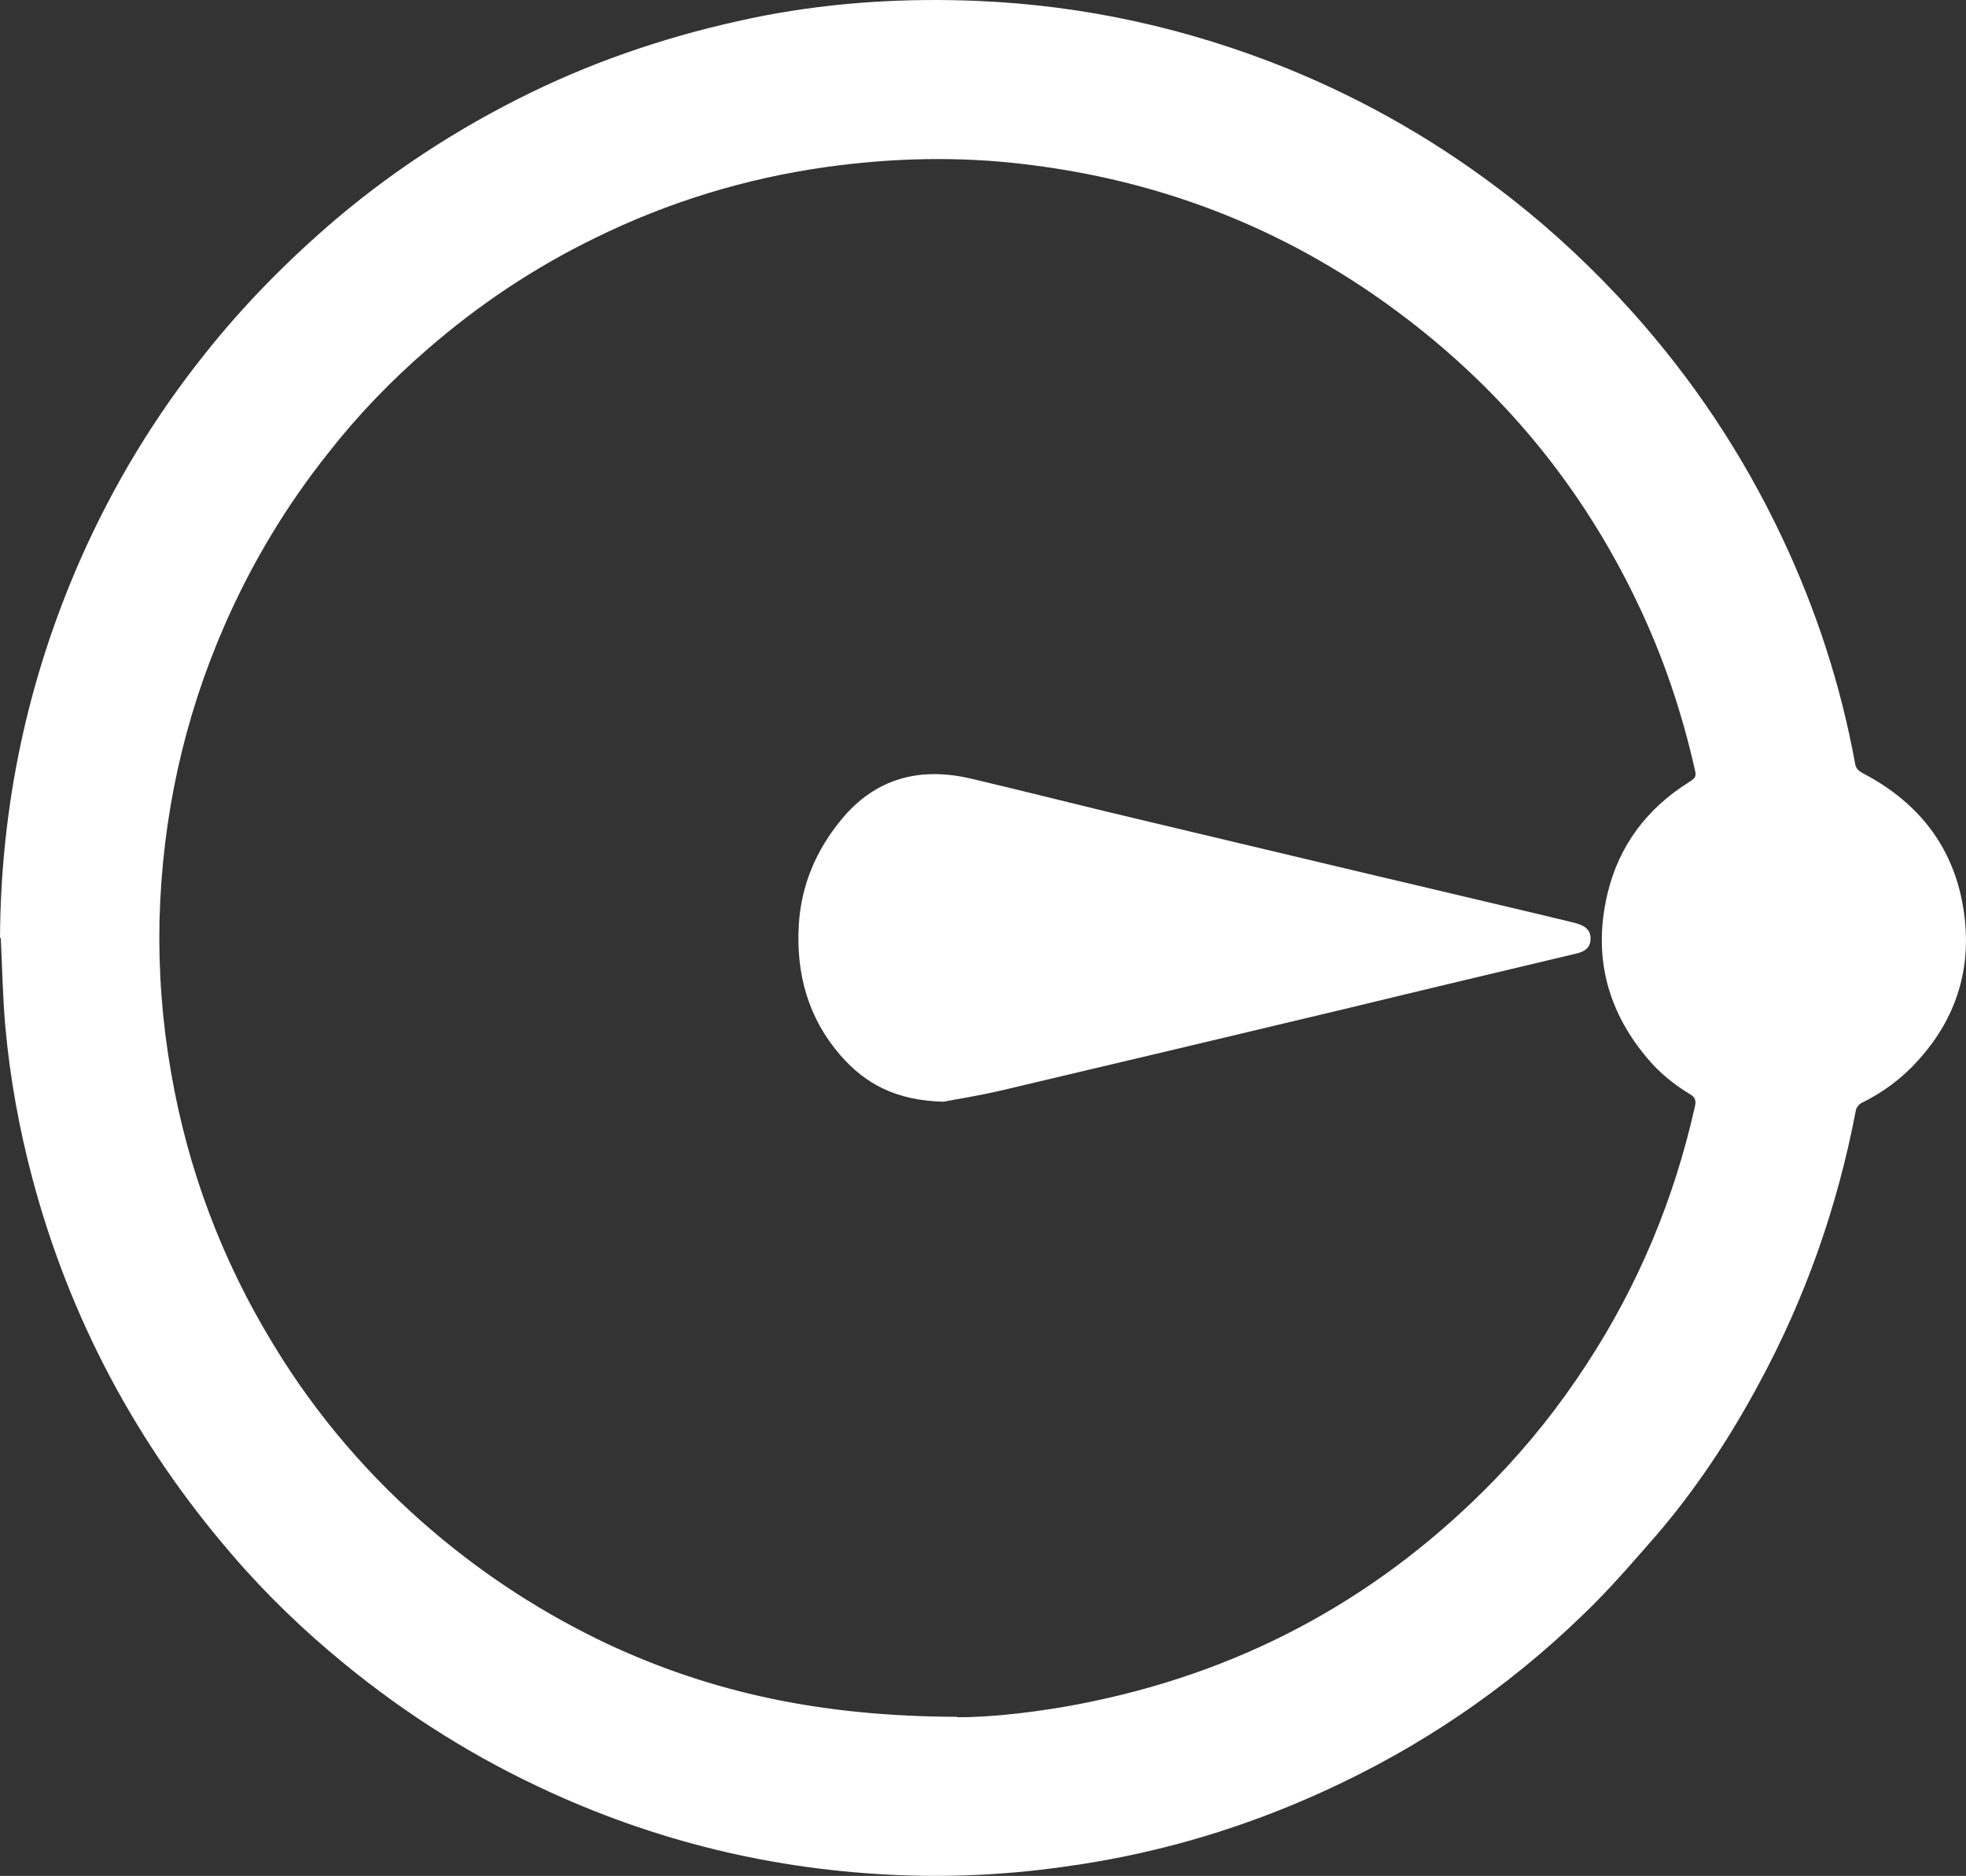
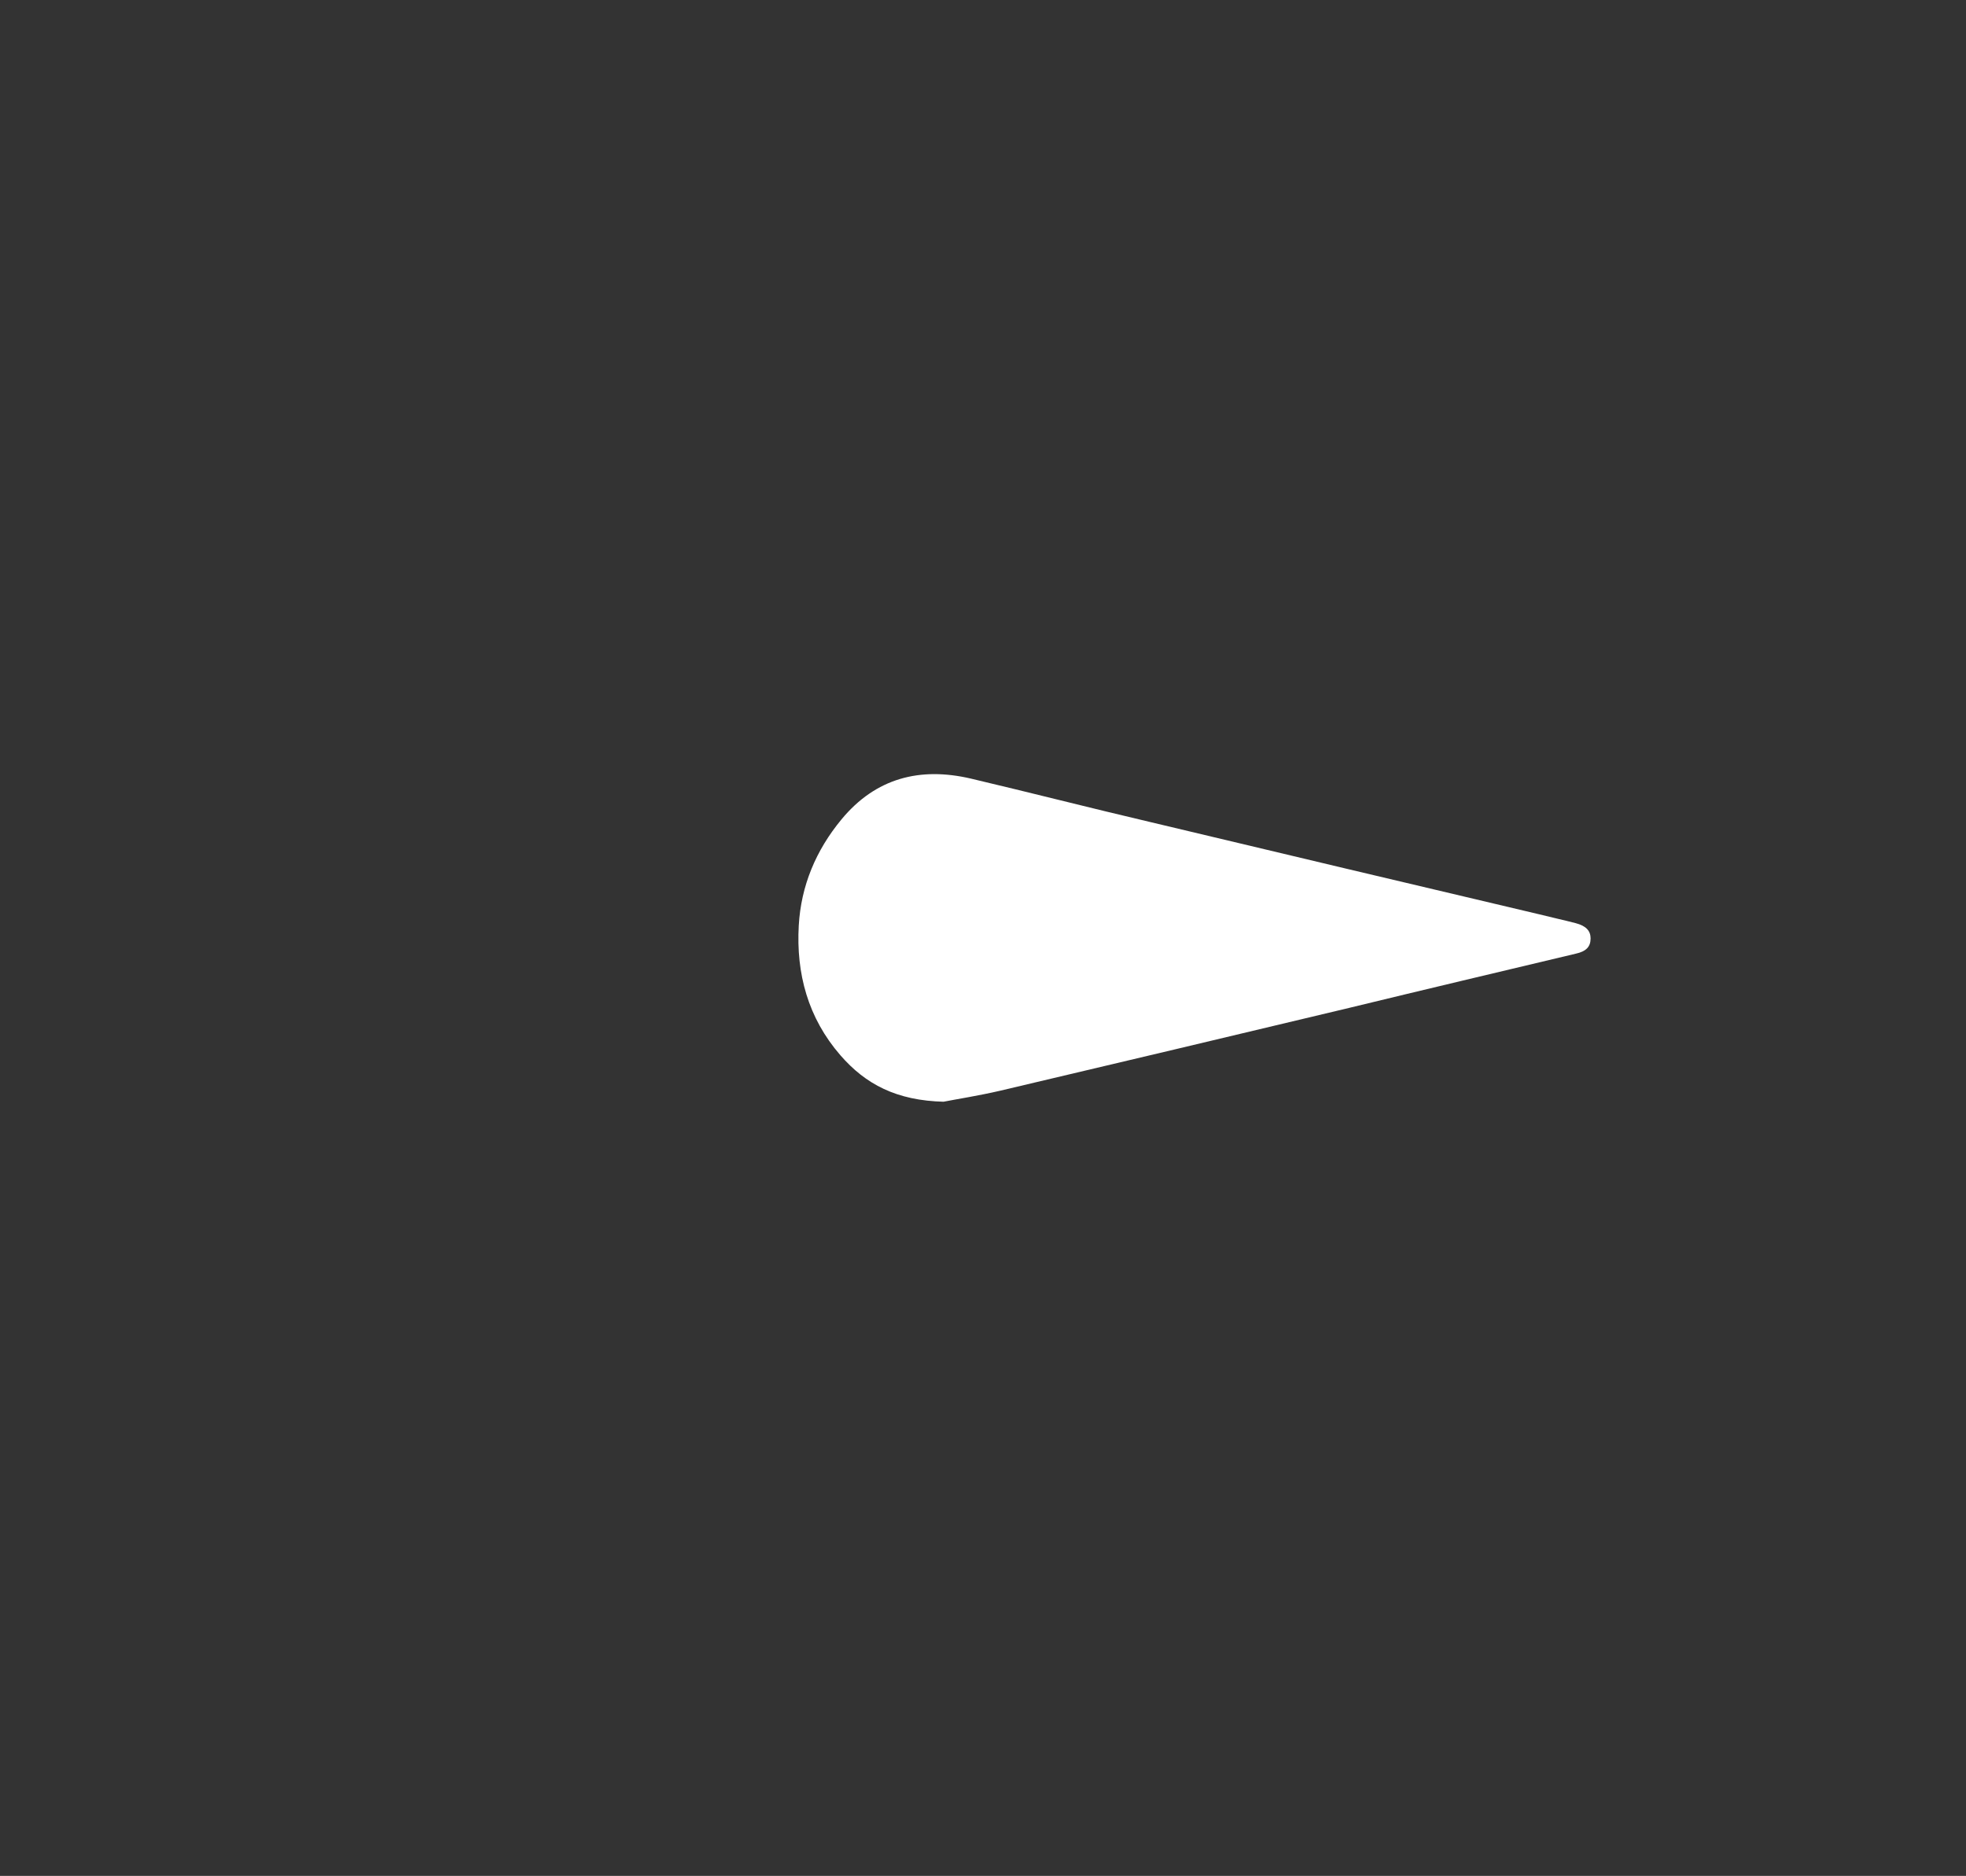
<svg xmlns="http://www.w3.org/2000/svg" xmlns:ns1="http://sodipodi.sourceforge.net/DTD/sodipodi-0.dtd" xmlns:ns2="http://www.inkscape.org/namespaces/inkscape" id="Layer_1" data-name="Layer 1" viewBox="0 0 20.99 20.032" version="1.1" ns1:docname="sampling-options.svg" width="20.99" height="20.032" ns2:version="1.2 (dc2aedaf03, 2022-05-15)">
  <rect x="0" y="0" width="20.99" height="20.032" fill="#333333" stroke="none" />
  <defs id="defs9" />
  <ns1:namedview id="namedview7" pagecolor="#ffffff" bordercolor="#000000" borderopacity="0.25" ns2:showpageshadow="2" ns2:pageopacity="0.0" ns2:pagecheckerboard="0" ns2:deskcolor="#d1d1d1" showgrid="false" ns2:zoom="10.568721" ns2:cx="44.28161" ns2:cy="17.882958" ns2:window-width="1920" ns2:window-height="1017" ns2:window-x="3832" ns2:window-y="-8" ns2:window-maximized="1" ns2:current-layer="Layer_1" />
-   <path d="M 0,10.017 C 0.008,8.607 0.293,7.259 0.86,5.971 1.21,5.177 1.658,4.439 2.2,3.763 2.616,3.241 3.08,2.773 3.586,2.341 4.266,1.766 5.012,1.294 5.814,0.919 6.568,0.568 7.354,0.324 8.169,0.165 8.923,0.022 9.681,-0.022 10.443,0.01 c 1.141,0.049 2.241,0.293 3.3,0.721 0.86,0.35 1.654,0.811 2.388,1.385 0.464,0.363 0.892,0.766 1.288,1.206 0.652,0.725 1.186,1.528 1.601,2.404 0.367,0.774 0.632,1.585 0.786,2.428 0.008,0.053 0.037,0.077 0.081,0.102 0.64,0.334 1.019,0.856 1.092,1.577 0.057,0.562 -0.114,1.063 -0.497,1.487 -0.175,0.196 -0.379,0.346 -0.611,0.46 -0.024,0.012 -0.053,0.049 -0.057,0.077 -0.196,1.031 -0.542,2.013 -1.043,2.934 -0.31,0.575 -0.668,1.116 -1.092,1.609 -0.253,0.289 -0.505,0.583 -0.782,0.847 -0.815,0.79 -1.744,1.418 -2.775,1.886 -0.831,0.379 -1.699,0.64 -2.604,0.778 C 10.924,20.004 10.329,20.044 9.73,20.028 8.385,19.991 7.102,19.698 5.879,19.14 5.089,18.781 4.36,18.325 3.687,17.775 3.251,17.42 2.844,17.029 2.477,16.601 1.463,15.424 0.746,14.087 0.346,12.584 0.204,12.05 0.106,11.508 0.057,10.962 0.029,10.649 0.024,10.331 0.008,10.013 Z m 10.219,8.32 c 0.338,0.004 0.9,-0.053 1.455,-0.171 1.671,-0.35 3.097,-1.141 4.286,-2.367 0.367,-0.379 0.693,-0.79 0.982,-1.235 0.55,-0.843 0.933,-1.76 1.153,-2.746 0.016,-0.065 0.004,-0.102 -0.053,-0.134 -0.175,-0.106 -0.334,-0.236 -0.464,-0.395 -0.428,-0.513 -0.57,-1.096 -0.416,-1.744 0.122,-0.517 0.424,-0.913 0.872,-1.194 0.041,-0.029 0.081,-0.045 0.065,-0.114 C 17.96,7.613 17.757,7.01 17.479,6.431 16.901,5.221 16.078,4.211 15.01,3.396 13.804,2.475 12.448,1.933 10.944,1.754 10.239,1.668 9.53,1.685 8.825,1.783 7.957,1.905 7.134,2.157 6.348,2.544 5.704,2.858 5.113,3.253 4.572,3.722 4.18,4.06 3.822,4.431 3.504,4.838 3.056,5.401 2.689,6.012 2.4,6.672 1.96,7.678 1.732,8.729 1.703,9.826 c -0.012,0.542 0.029,1.084 0.122,1.618 0.179,1.043 0.546,2.017 1.096,2.917 0.46,0.758 1.031,1.422 1.707,1.996 0.566,0.481 1.186,0.88 1.858,1.198 1.108,0.517 2.278,0.774 3.732,0.778 z" id="path2" style="stroke-width:0.407;fill:#ffffff" />
  <path d="M 10.08,11.765 C 9.571,11.753 9.241,11.578 8.972,11.268 8.626,10.869 8.499,10.396 8.528,9.883 8.552,9.459 8.711,9.08 8.984,8.75 9.351,8.306 9.824,8.188 10.365,8.314 c 0.64,0.151 1.275,0.314 1.915,0.464 1.385,0.33 2.771,0.66 4.156,0.986 0.13,0.033 0.261,0.061 0.387,0.094 0.11,0.029 0.159,0.081 0.159,0.163 0,0.09 -0.049,0.139 -0.159,0.163 -0.807,0.192 -1.613,0.383 -2.42,0.579 -1.243,0.297 -2.481,0.591 -3.724,0.884 -0.228,0.053 -0.464,0.09 -0.607,0.118 z" id="path4" style="stroke-width:0.407;fill:#ffffff" />
</svg>